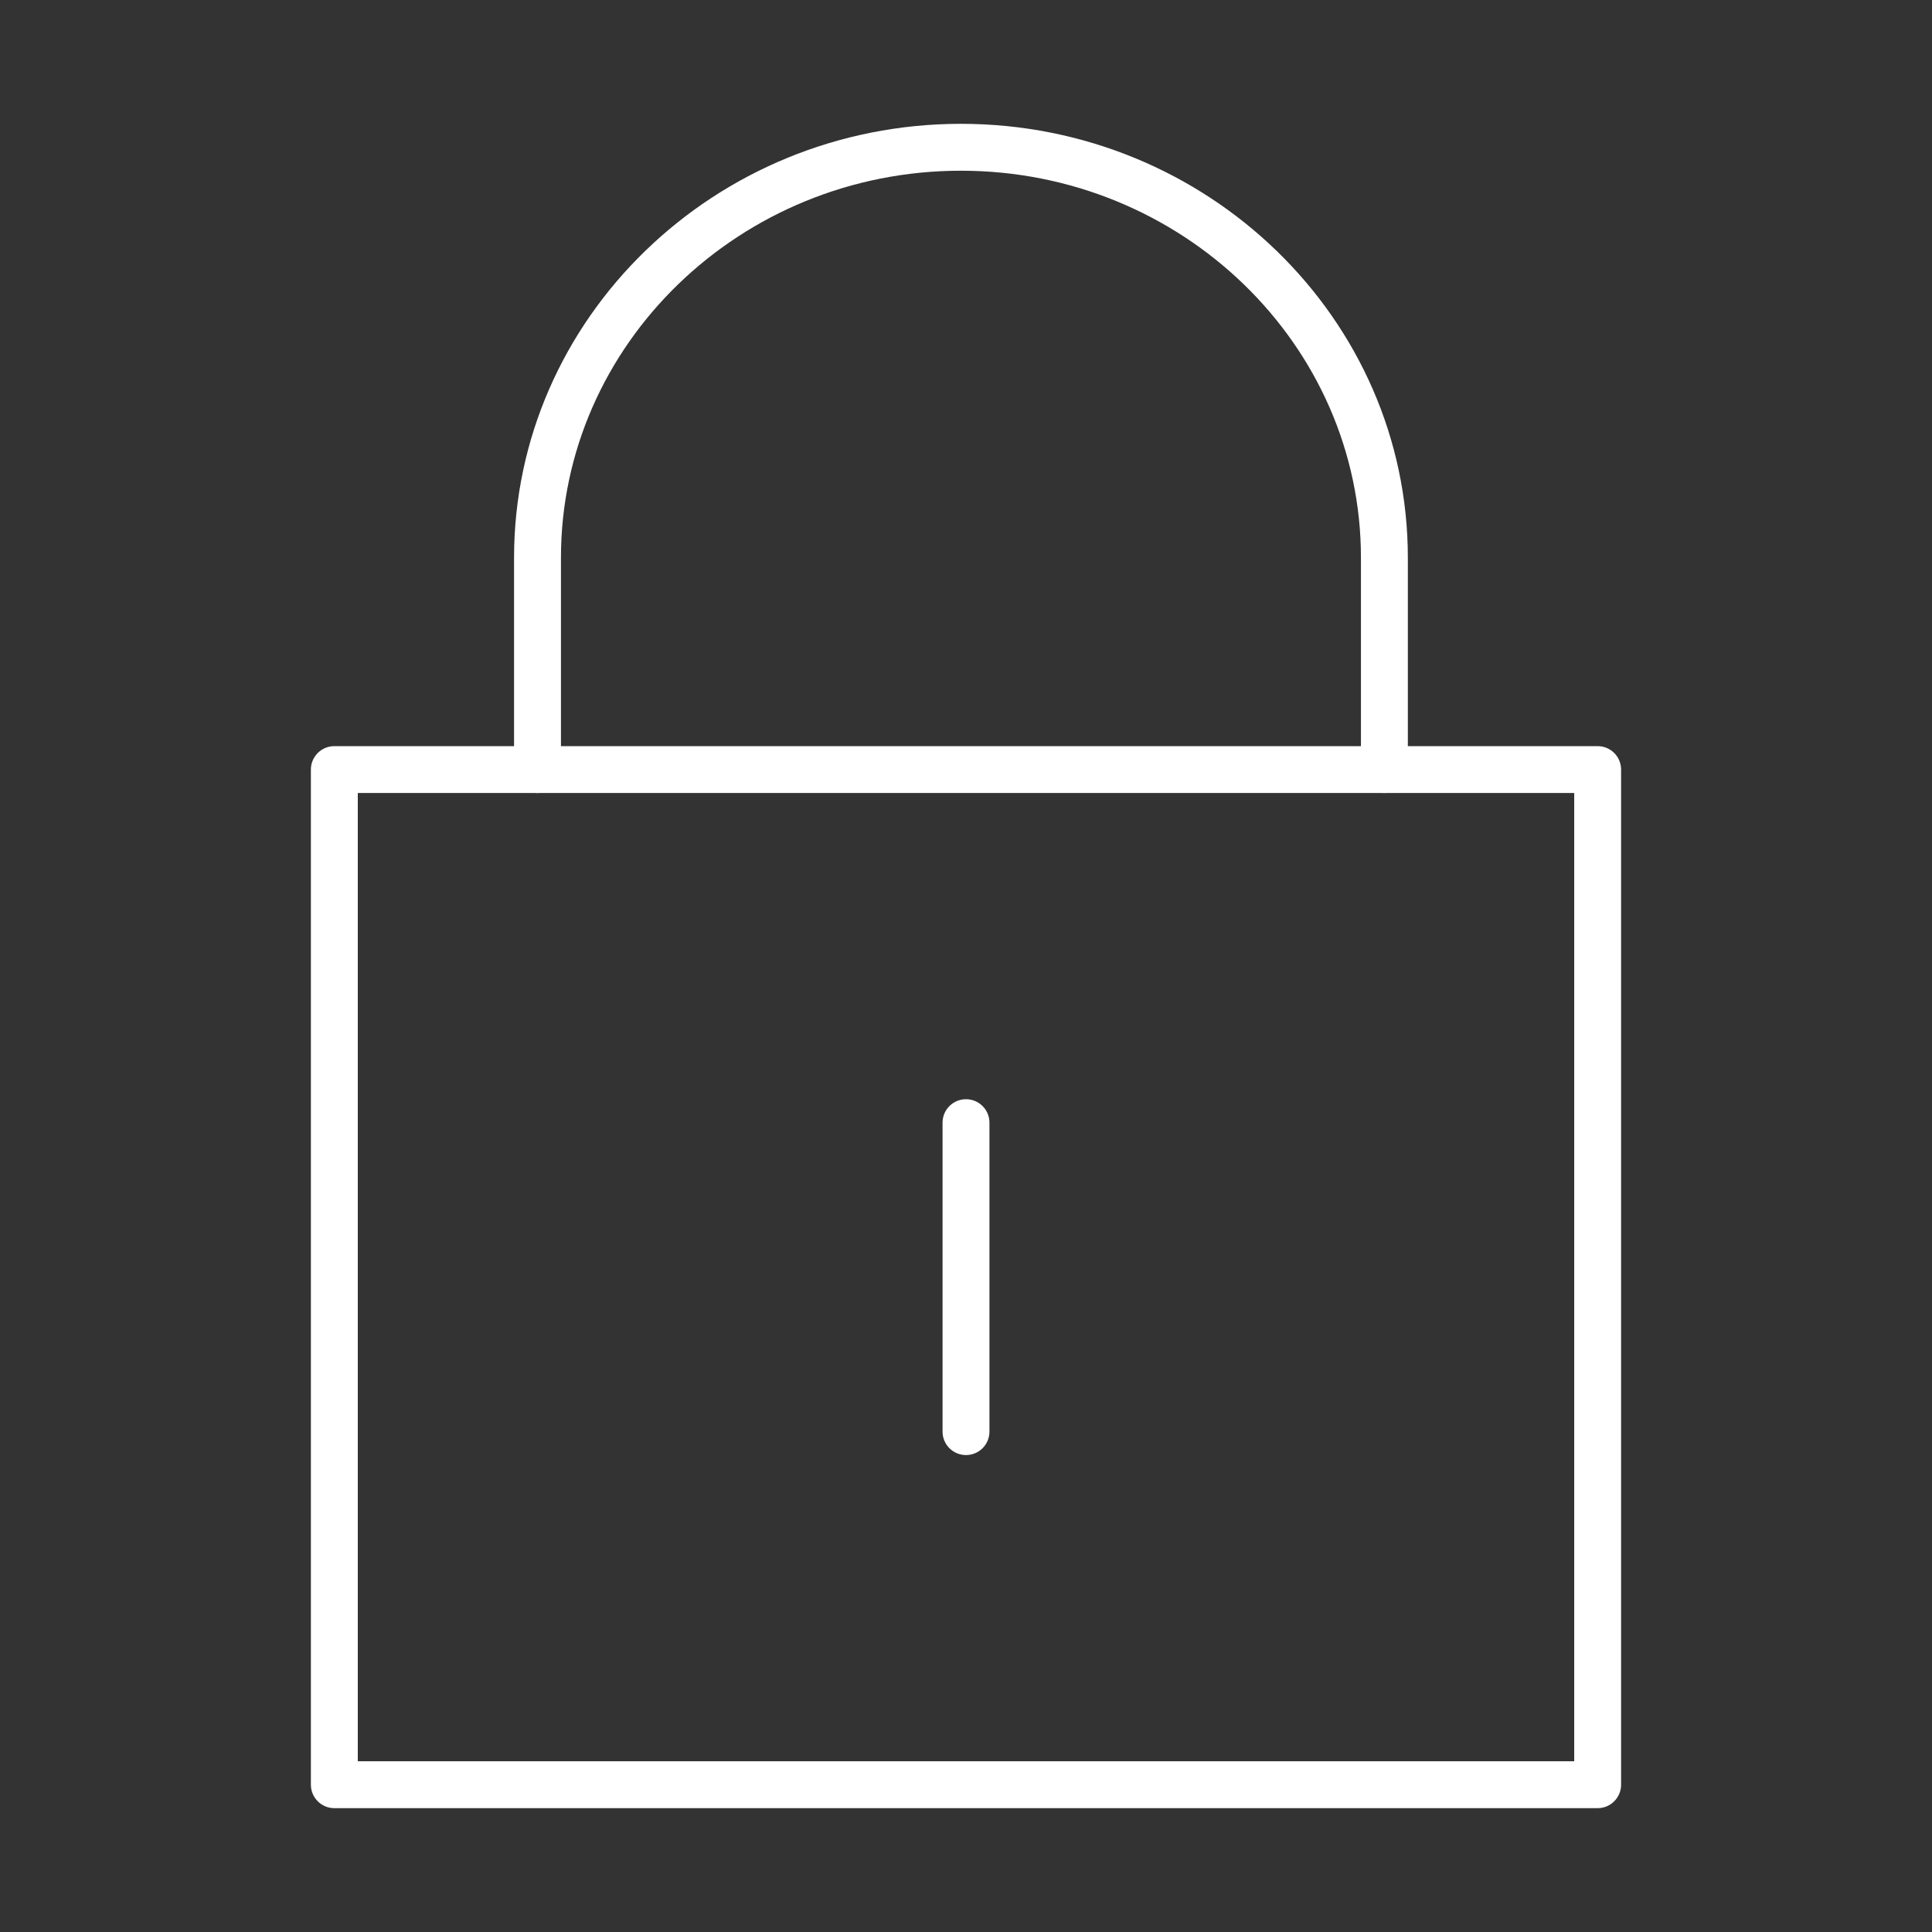
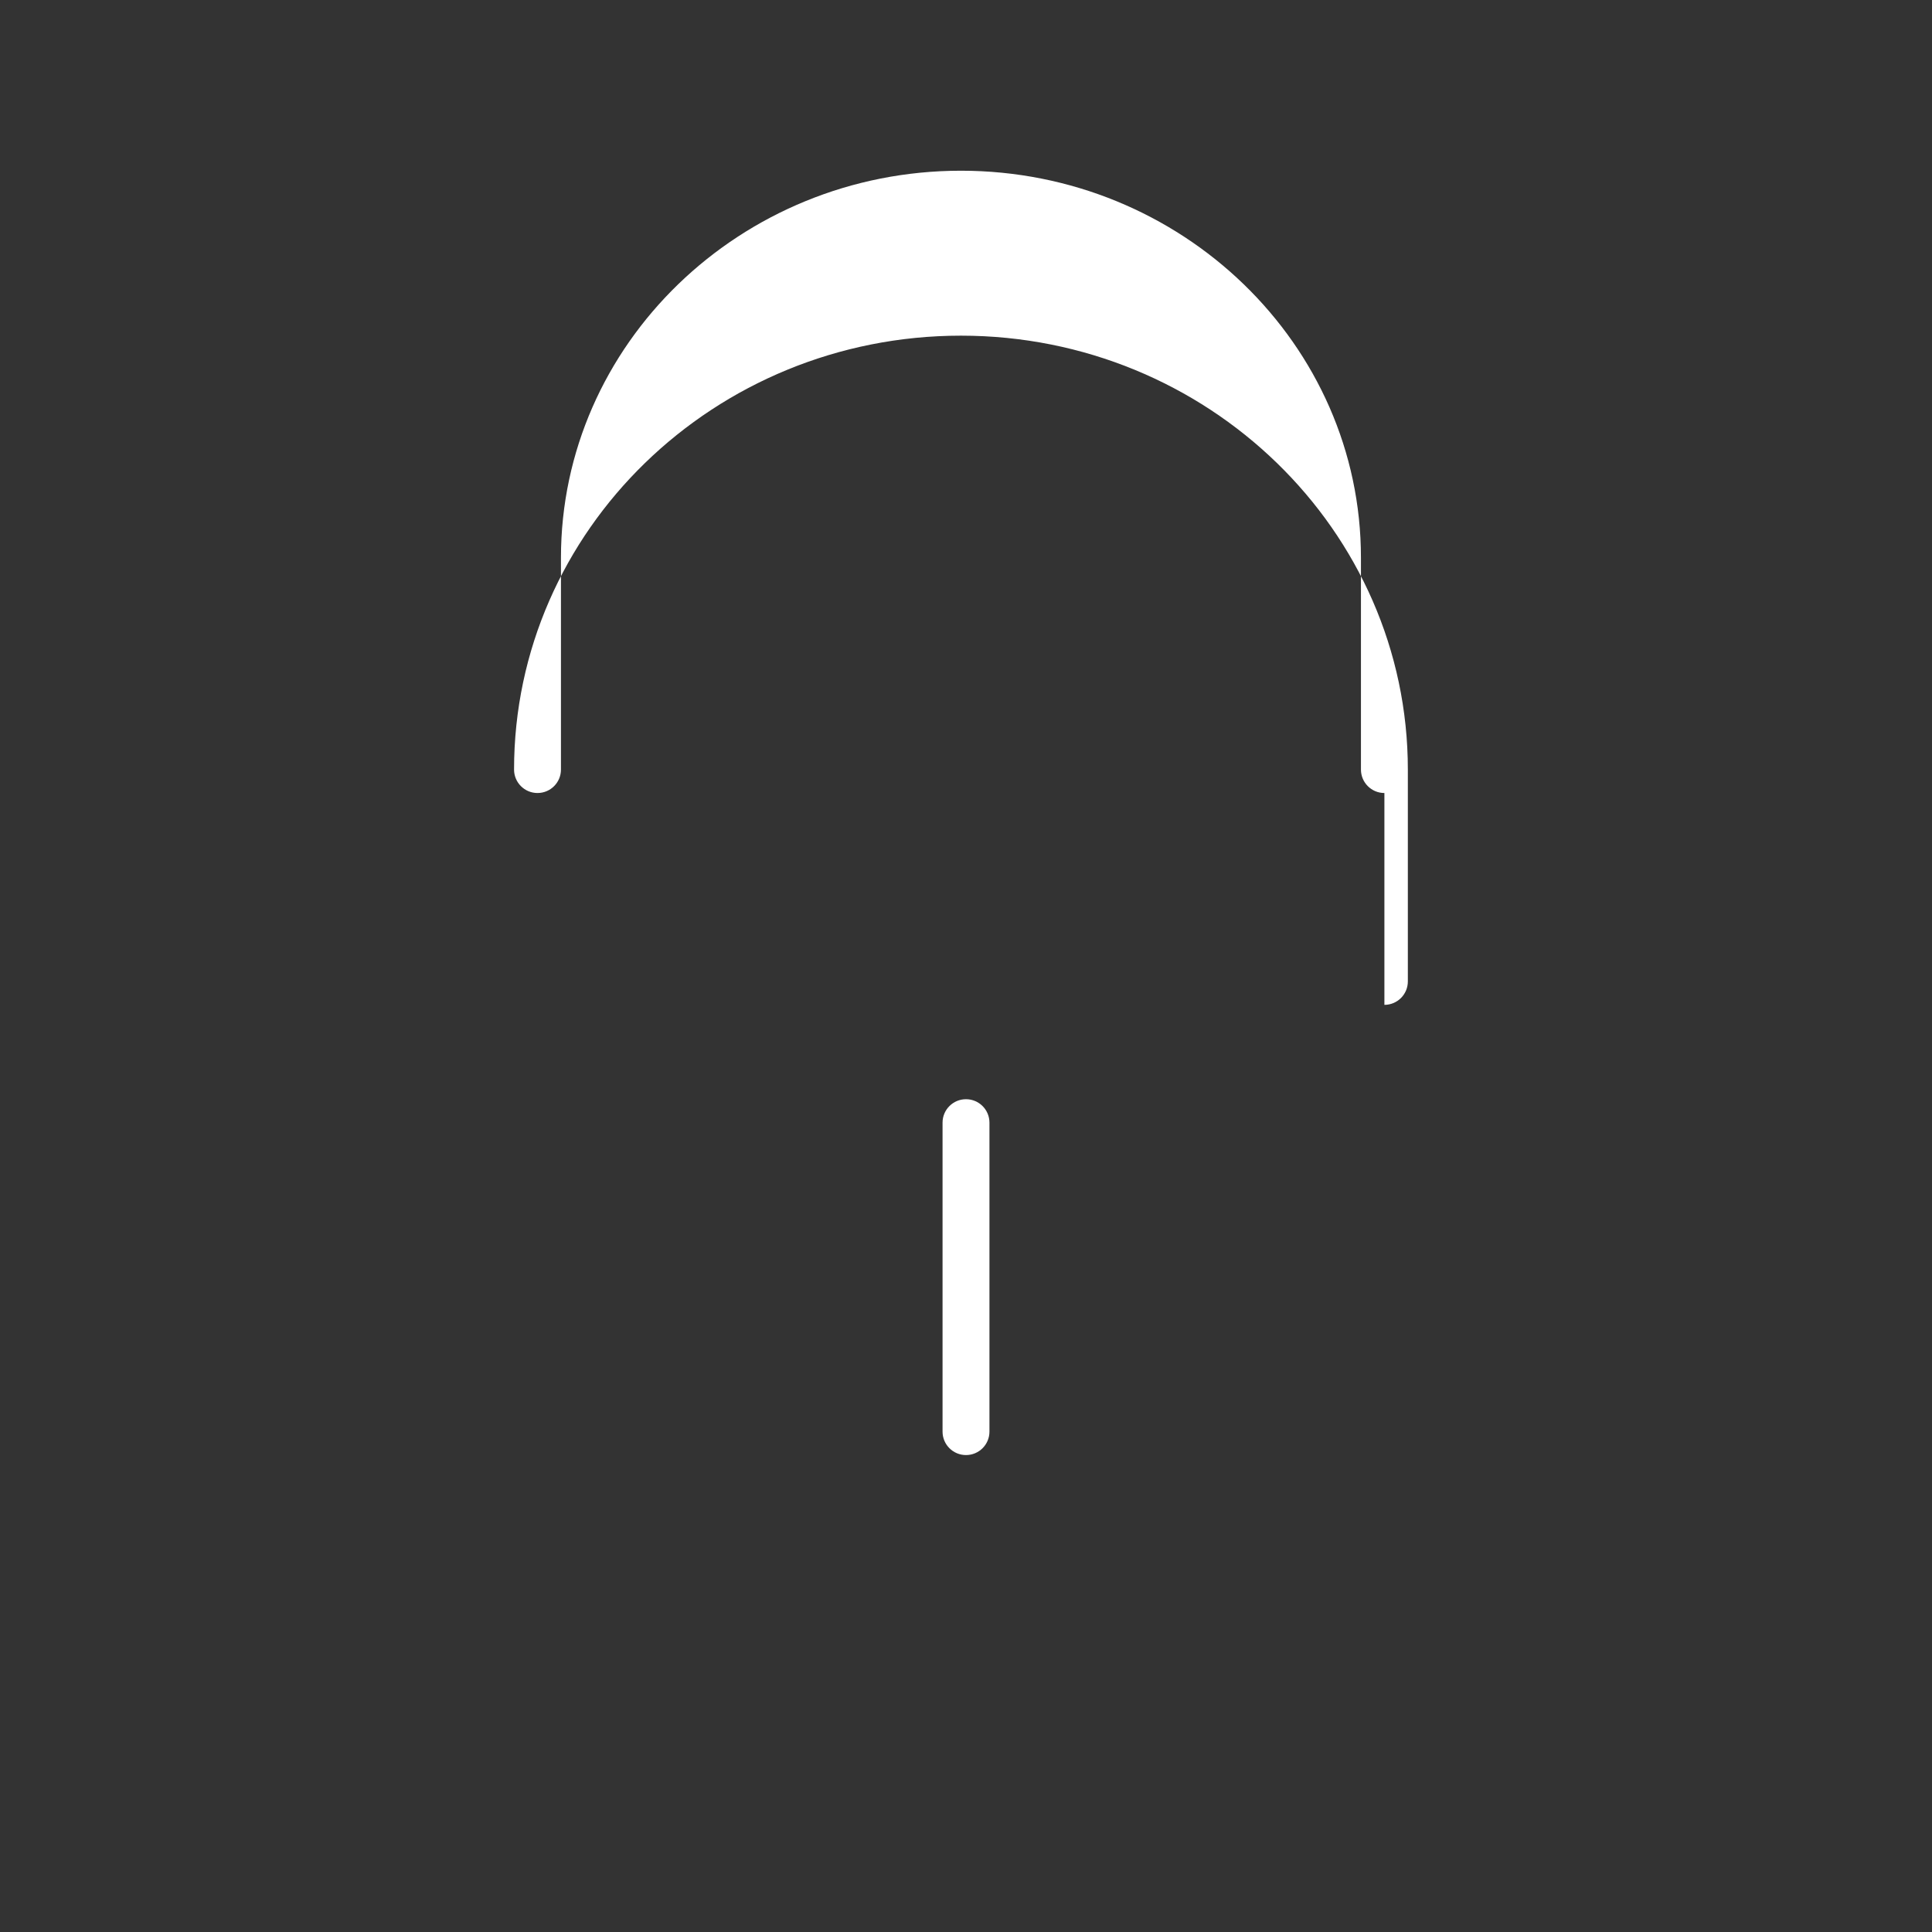
<svg xmlns="http://www.w3.org/2000/svg" id="Capa_9" data-name="Capa 9" viewBox="0 0 800 800">
  <rect x="0" y="0" width="800" height="800" fill="#333333" stroke="none" />
  <defs>
    <style>
      .cls-1 {
        fill: #fff;
      }
    </style>
  </defs>
-   <path class="cls-1" d="M661.56,748.72H138.44c-5.37,0-9.71-4.35-9.71-9.71v-420.34c0-5.36,4.34-9.71,9.71-9.71h523.11c5.37,0,9.71,4.35,9.71,9.71v420.34c0,5.36-4.34,9.71-9.71,9.71ZM148.15,729.3h503.7v-400.93H148.15v400.93Z" />
-   <path class="cls-1" d="M573.25,328.37c-5.37,0-9.71-4.35-9.71-9.71v-87.72c0-88.36-74.31-160.25-165.63-160.25s-165.63,71.89-165.63,160.25v87.72c0,5.36-4.34,9.71-9.71,9.71s-9.71-4.35-9.71-9.71v-87.72c0-99.07,83.01-179.67,185.05-179.67s185.05,80.6,185.05,179.67v87.72c0,5.36-4.34,9.71-9.71,9.71Z" />
+   <path class="cls-1" d="M573.25,328.37c-5.37,0-9.71-4.35-9.71-9.71v-87.72c0-88.36-74.31-160.25-165.63-160.25s-165.63,71.89-165.63,160.25v87.72c0,5.36-4.34,9.71-9.71,9.71s-9.71-4.35-9.71-9.71c0-99.07,83.01-179.67,185.05-179.67s185.05,80.6,185.05,179.67v87.72c0,5.36-4.34,9.71-9.71,9.71Z" />
  <path class="cls-1" d="M400,602.51c-5.37,0-9.71-4.35-9.71-9.71v-127.93c0-5.36,4.34-9.71,9.71-9.71s9.71,4.35,9.71,9.71v127.93c0,5.36-4.34,9.71-9.71,9.71Z" />
</svg>